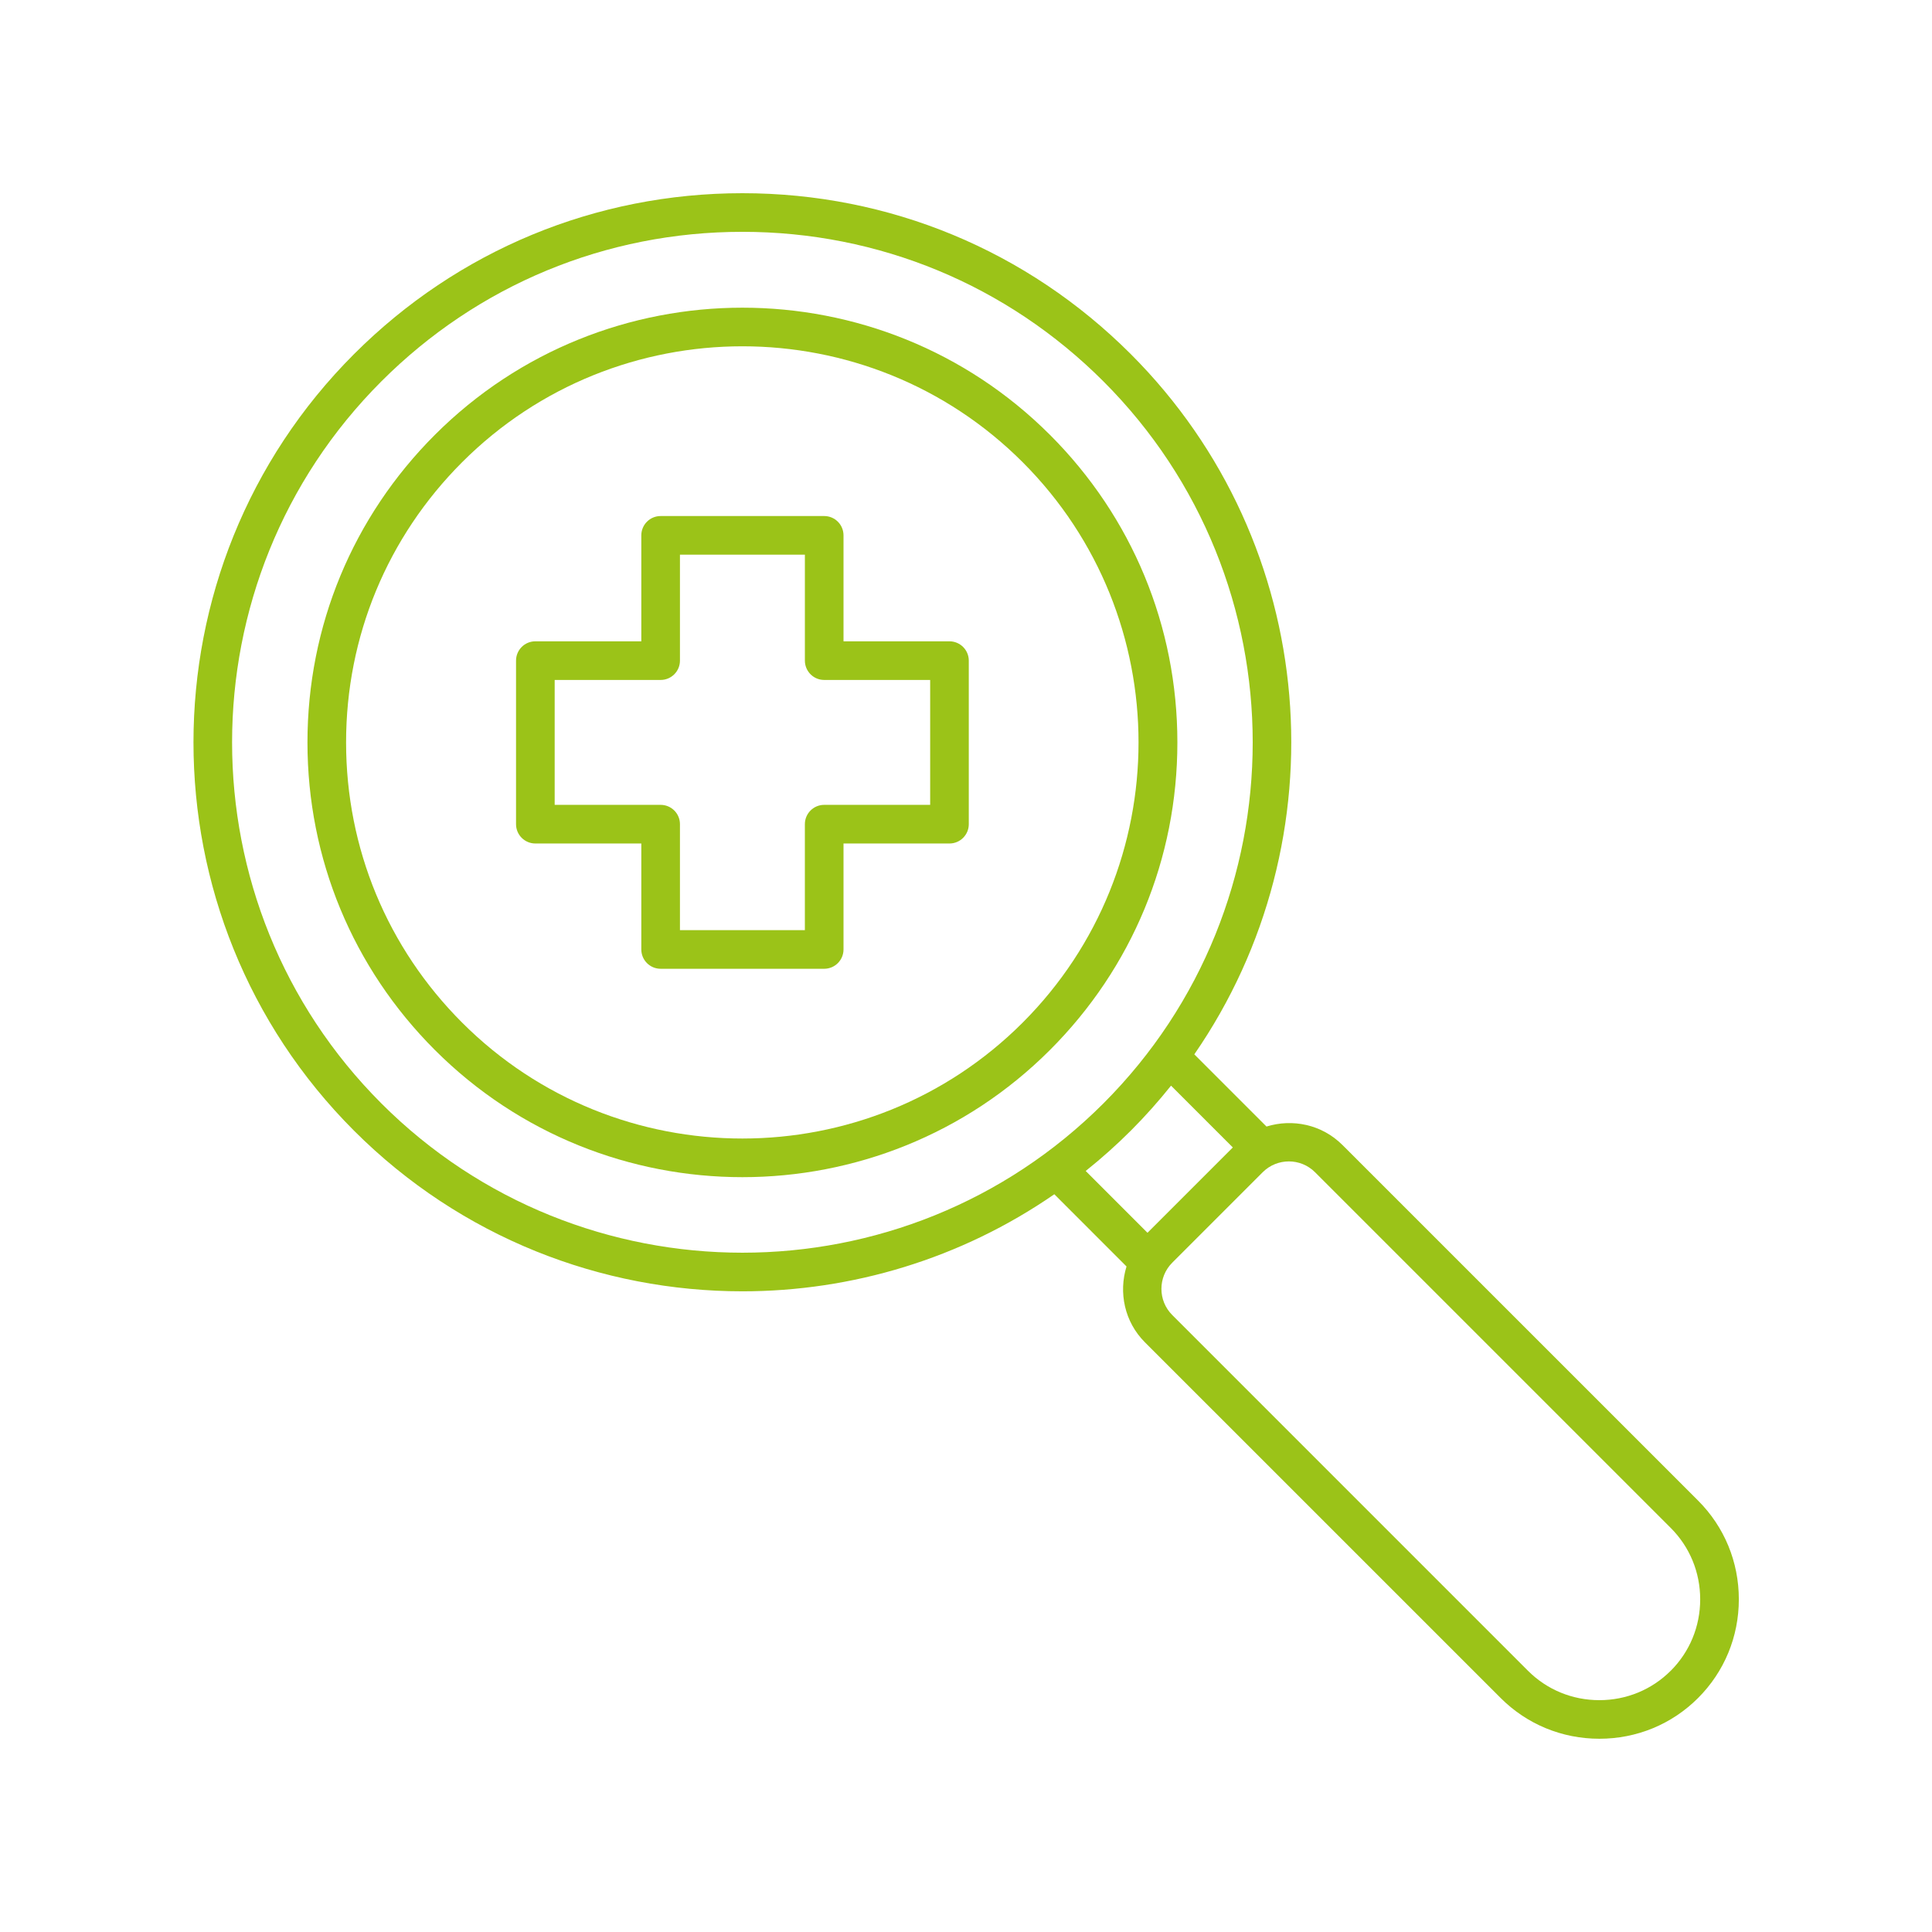
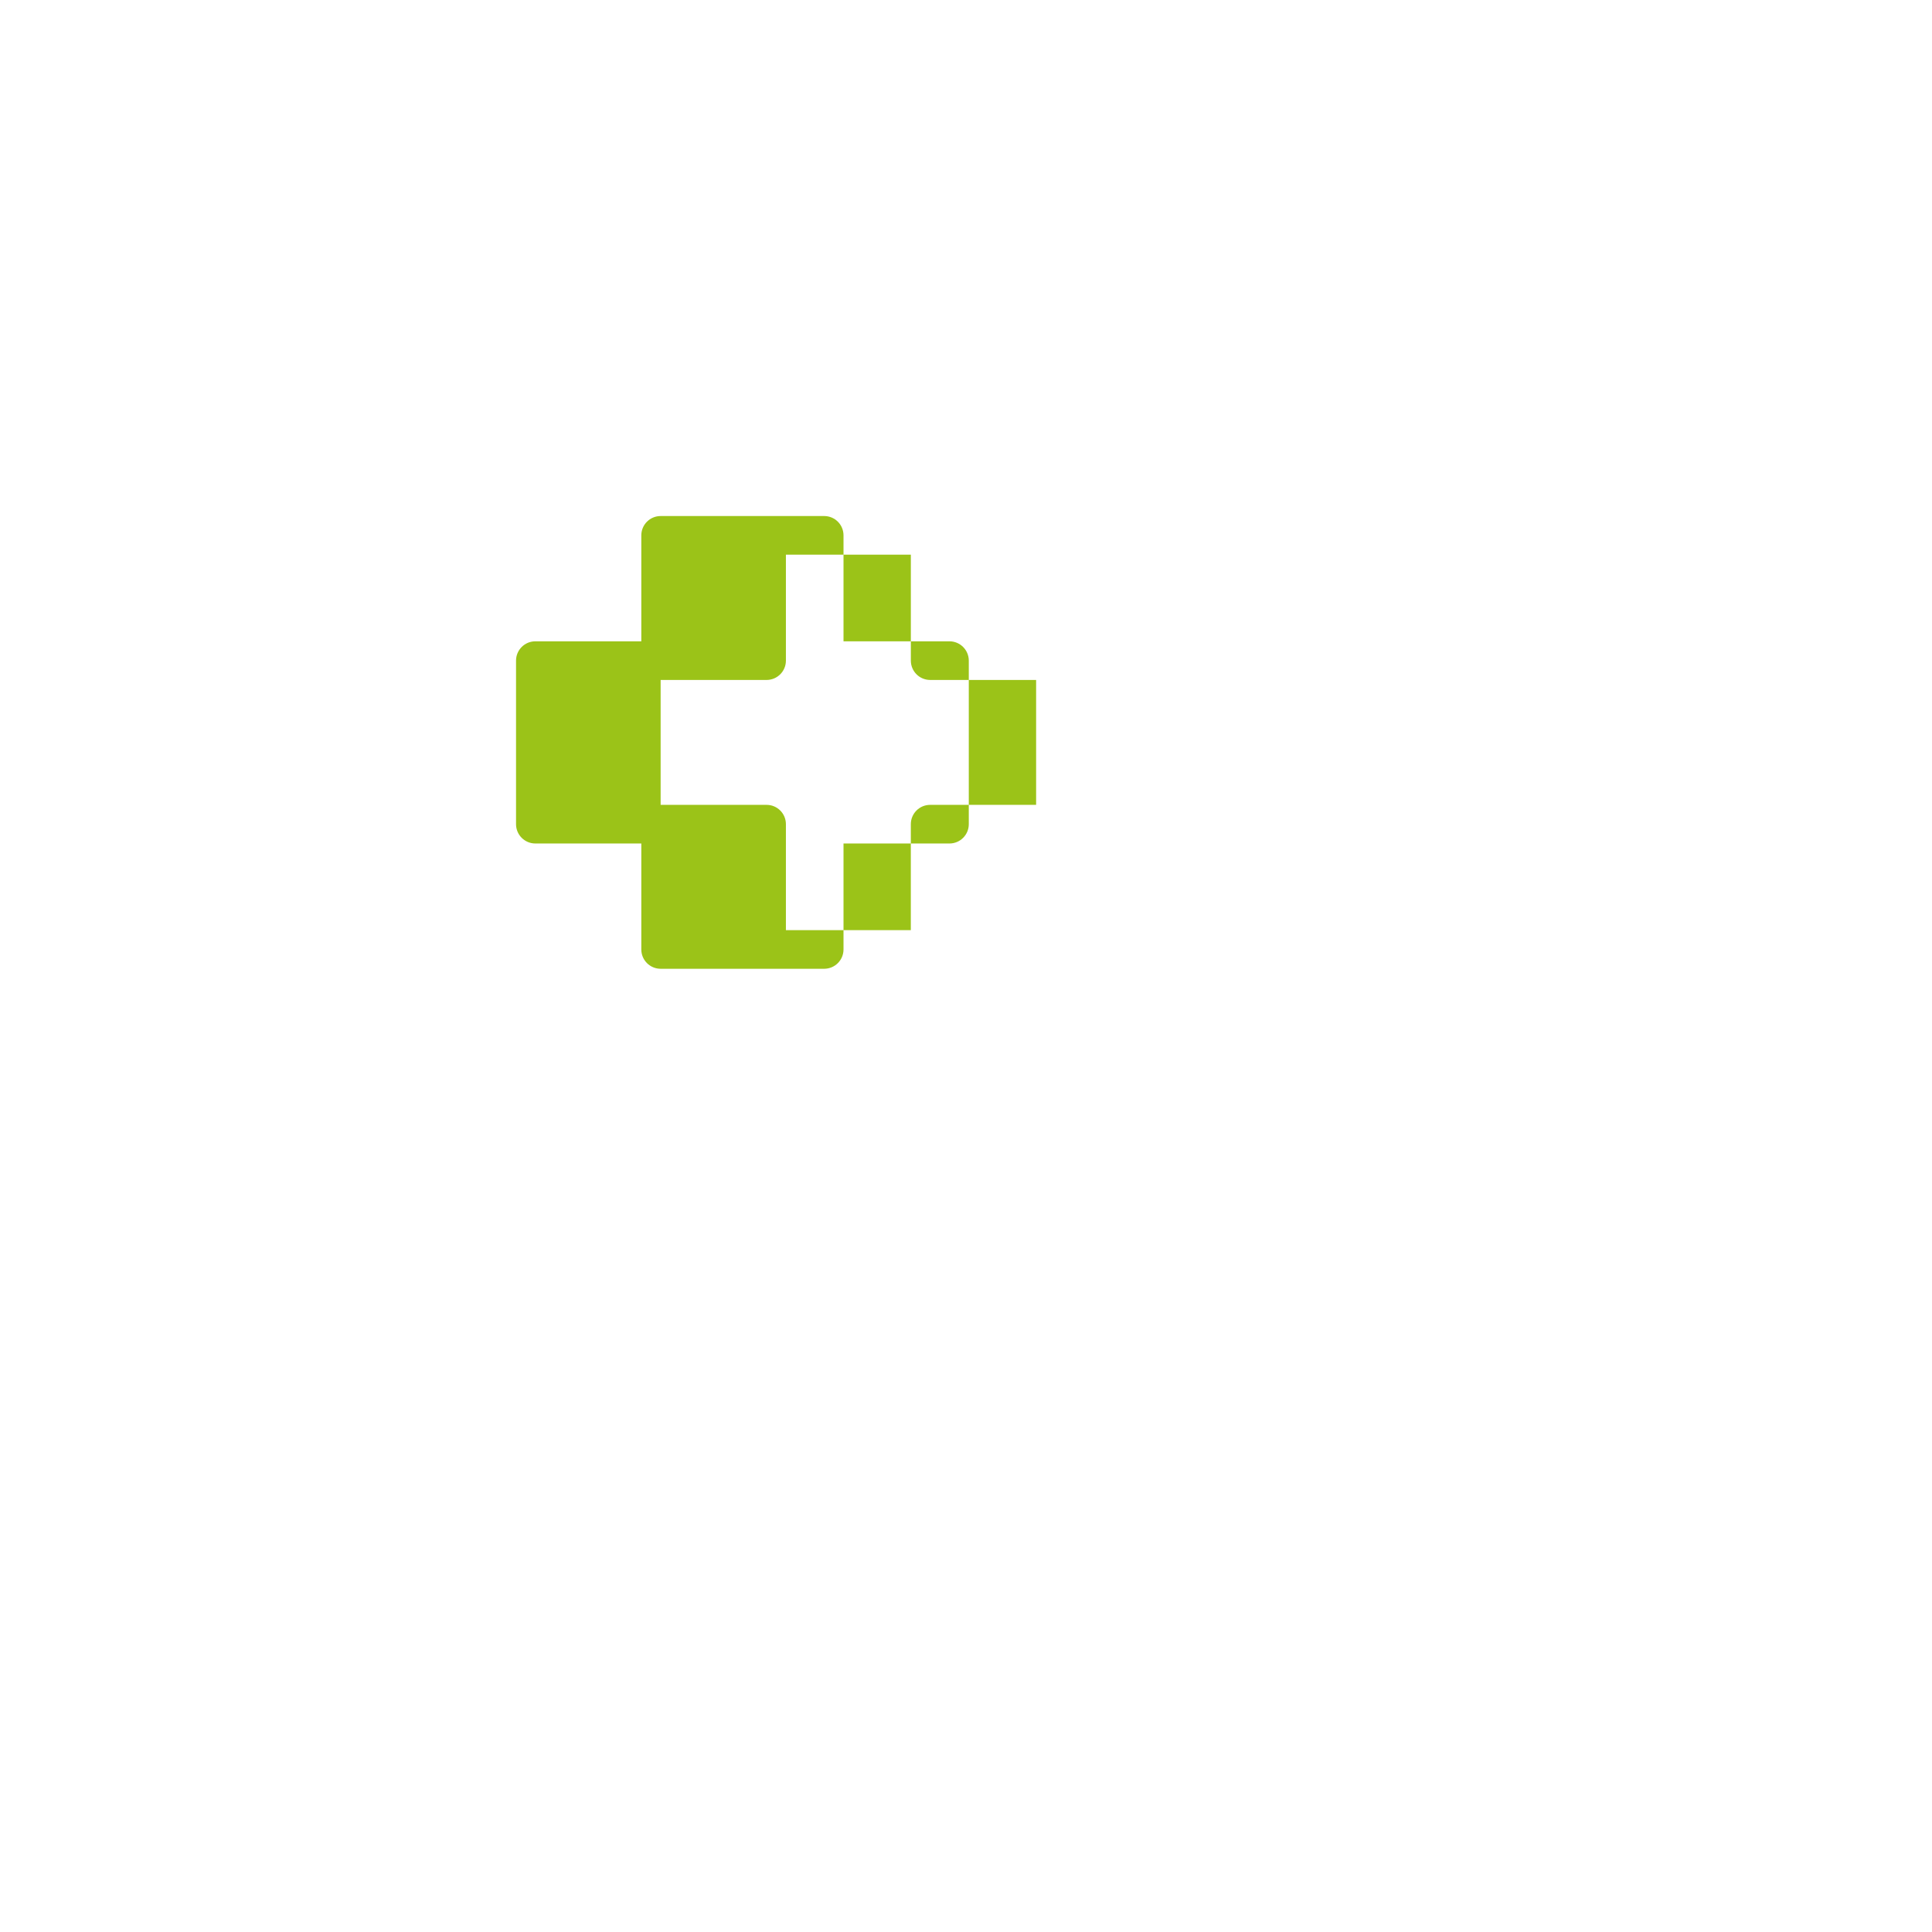
<svg xmlns="http://www.w3.org/2000/svg" id="Layer_1" viewBox="0 0 1200 1200">
  <defs>
    <style>.cls-1{fill:#9bc318;}</style>
  </defs>
-   <path class="cls-1" d="m589.73,398.33h-65.81v-65.81c0-6.64-5.37-12-12-12h-101.59c-6.62,0-12,5.36-12,12v65.81h-65.81c-6.62,0-12,5.36-12,12v101.58c0,6.64,5.38,12,12,12h65.81v65.81c0,6.64,5.38,12,12,12h101.59c6.62,0,12-5.36,12-12v-65.81h65.81c6.62,0,12-5.36,12-12v-101.58c0-6.62-5.38-12-12-12h0Zm-12,101.58h-65.81c-6.62,0-12,5.36-12,12v65.81h-77.59v-65.81c0-6.64-5.38-12-12-12h-65.81v-77.58h65.81c6.62,0,12-5.36,12-12v-65.81h77.6v65.81c0,6.64,5.38,12,12,12h65.81v77.58Z" />
-   <path class="cls-1" d="m652.15,270.1c-105.34-105.32-276.73-105.32-382.05,0-51.02,51.02-79.13,118.86-79.13,191.03s28.1,140,79.13,191.03c52.67,52.68,121.84,79,191.03,79s138.37-26.33,191.03-79c51.02-51.02,79.13-118.86,79.13-191.03s-28.1-140-79.13-191.03h-.01Zm-16.97,365.09c-95.98,95.95-252.14,95.97-348.12,0-46.5-46.49-72.1-108.3-72.1-174.06s25.61-127.57,72.1-174.06c47.99-47.99,111.02-71.98,174.06-71.98s126.07,23.99,174.06,71.98c95.98,95.97,95.98,252.14,0,348.12h0Z" />
-   <path class="cls-1" d="m833.75,711.12c-12.74-12.73-31-16.39-47.11-11.41l-44.83-44.84c91.78-132.85,78.67-316.79-39.47-434.94-64.44-64.44-150.11-99.93-241.22-99.93s-176.77,35.48-241.2,99.91c-133,133-133,349.41,0,482.41,66.5,66.49,153.85,99.74,241.2,99.74,67.85,0,135.66-20.16,193.74-60.29l44.84,44.85c-4.98,16.13-1.32,34.37,11.43,47.11l220.95,220.93c16.32,16.32,38.09,25.31,61.32,25.31s45-8.99,61.31-25.31c16.31-16.31,25.31-38.07,25.31-61.3s-8.99-45-25.31-61.31l-220.95-220.94Zm-596.87-25.77c-123.64-123.64-123.64-324.83,0-448.48,59.89-59.89,139.54-92.88,224.23-92.88s164.34,32.99,224.24,92.88c123.64,123.65,123.64,324.83,0,448.48-123.65,123.65-324.83,123.62-448.48,0h.01Zm465.45,16.97c8.96-8.96,17.27-18.32,25.02-28l38.38,38.38-53,53-38.38-38.39c9.66-7.73,19.02-16.03,27.98-25h0Zm335.4,335.4c-11.79,11.79-27.54,18.28-44.35,18.28s-32.55-6.49-44.35-18.28l-220.93-220.94c-8.96-8.96-8.96-23.53,0-32.5l56.23-56.23c4.48-4.45,10.34-6.68,16.21-6.68s11.77,2.24,16.25,6.72l220.95,220.95c11.77,11.78,18.28,27.52,18.28,44.34s-6.5,32.56-18.28,44.35h0Z" />
+   <path class="cls-1" d="m589.73,398.33h-65.81v-65.81c0-6.64-5.37-12-12-12h-101.59c-6.62,0-12,5.36-12,12v65.81h-65.81c-6.62,0-12,5.36-12,12v101.58c0,6.64,5.38,12,12,12h65.81v65.81c0,6.64,5.38,12,12,12h101.59c6.62,0,12-5.36,12-12v-65.81h65.81c6.62,0,12-5.36,12-12v-101.58c0-6.62-5.38-12-12-12h0Zm-12,101.58c-6.62,0-12,5.36-12,12v65.81h-77.59v-65.81c0-6.64-5.38-12-12-12h-65.81v-77.58h65.81c6.62,0,12-5.36,12-12v-65.81h77.6v65.81c0,6.64,5.38,12,12,12h65.81v77.58Z" />
</svg>